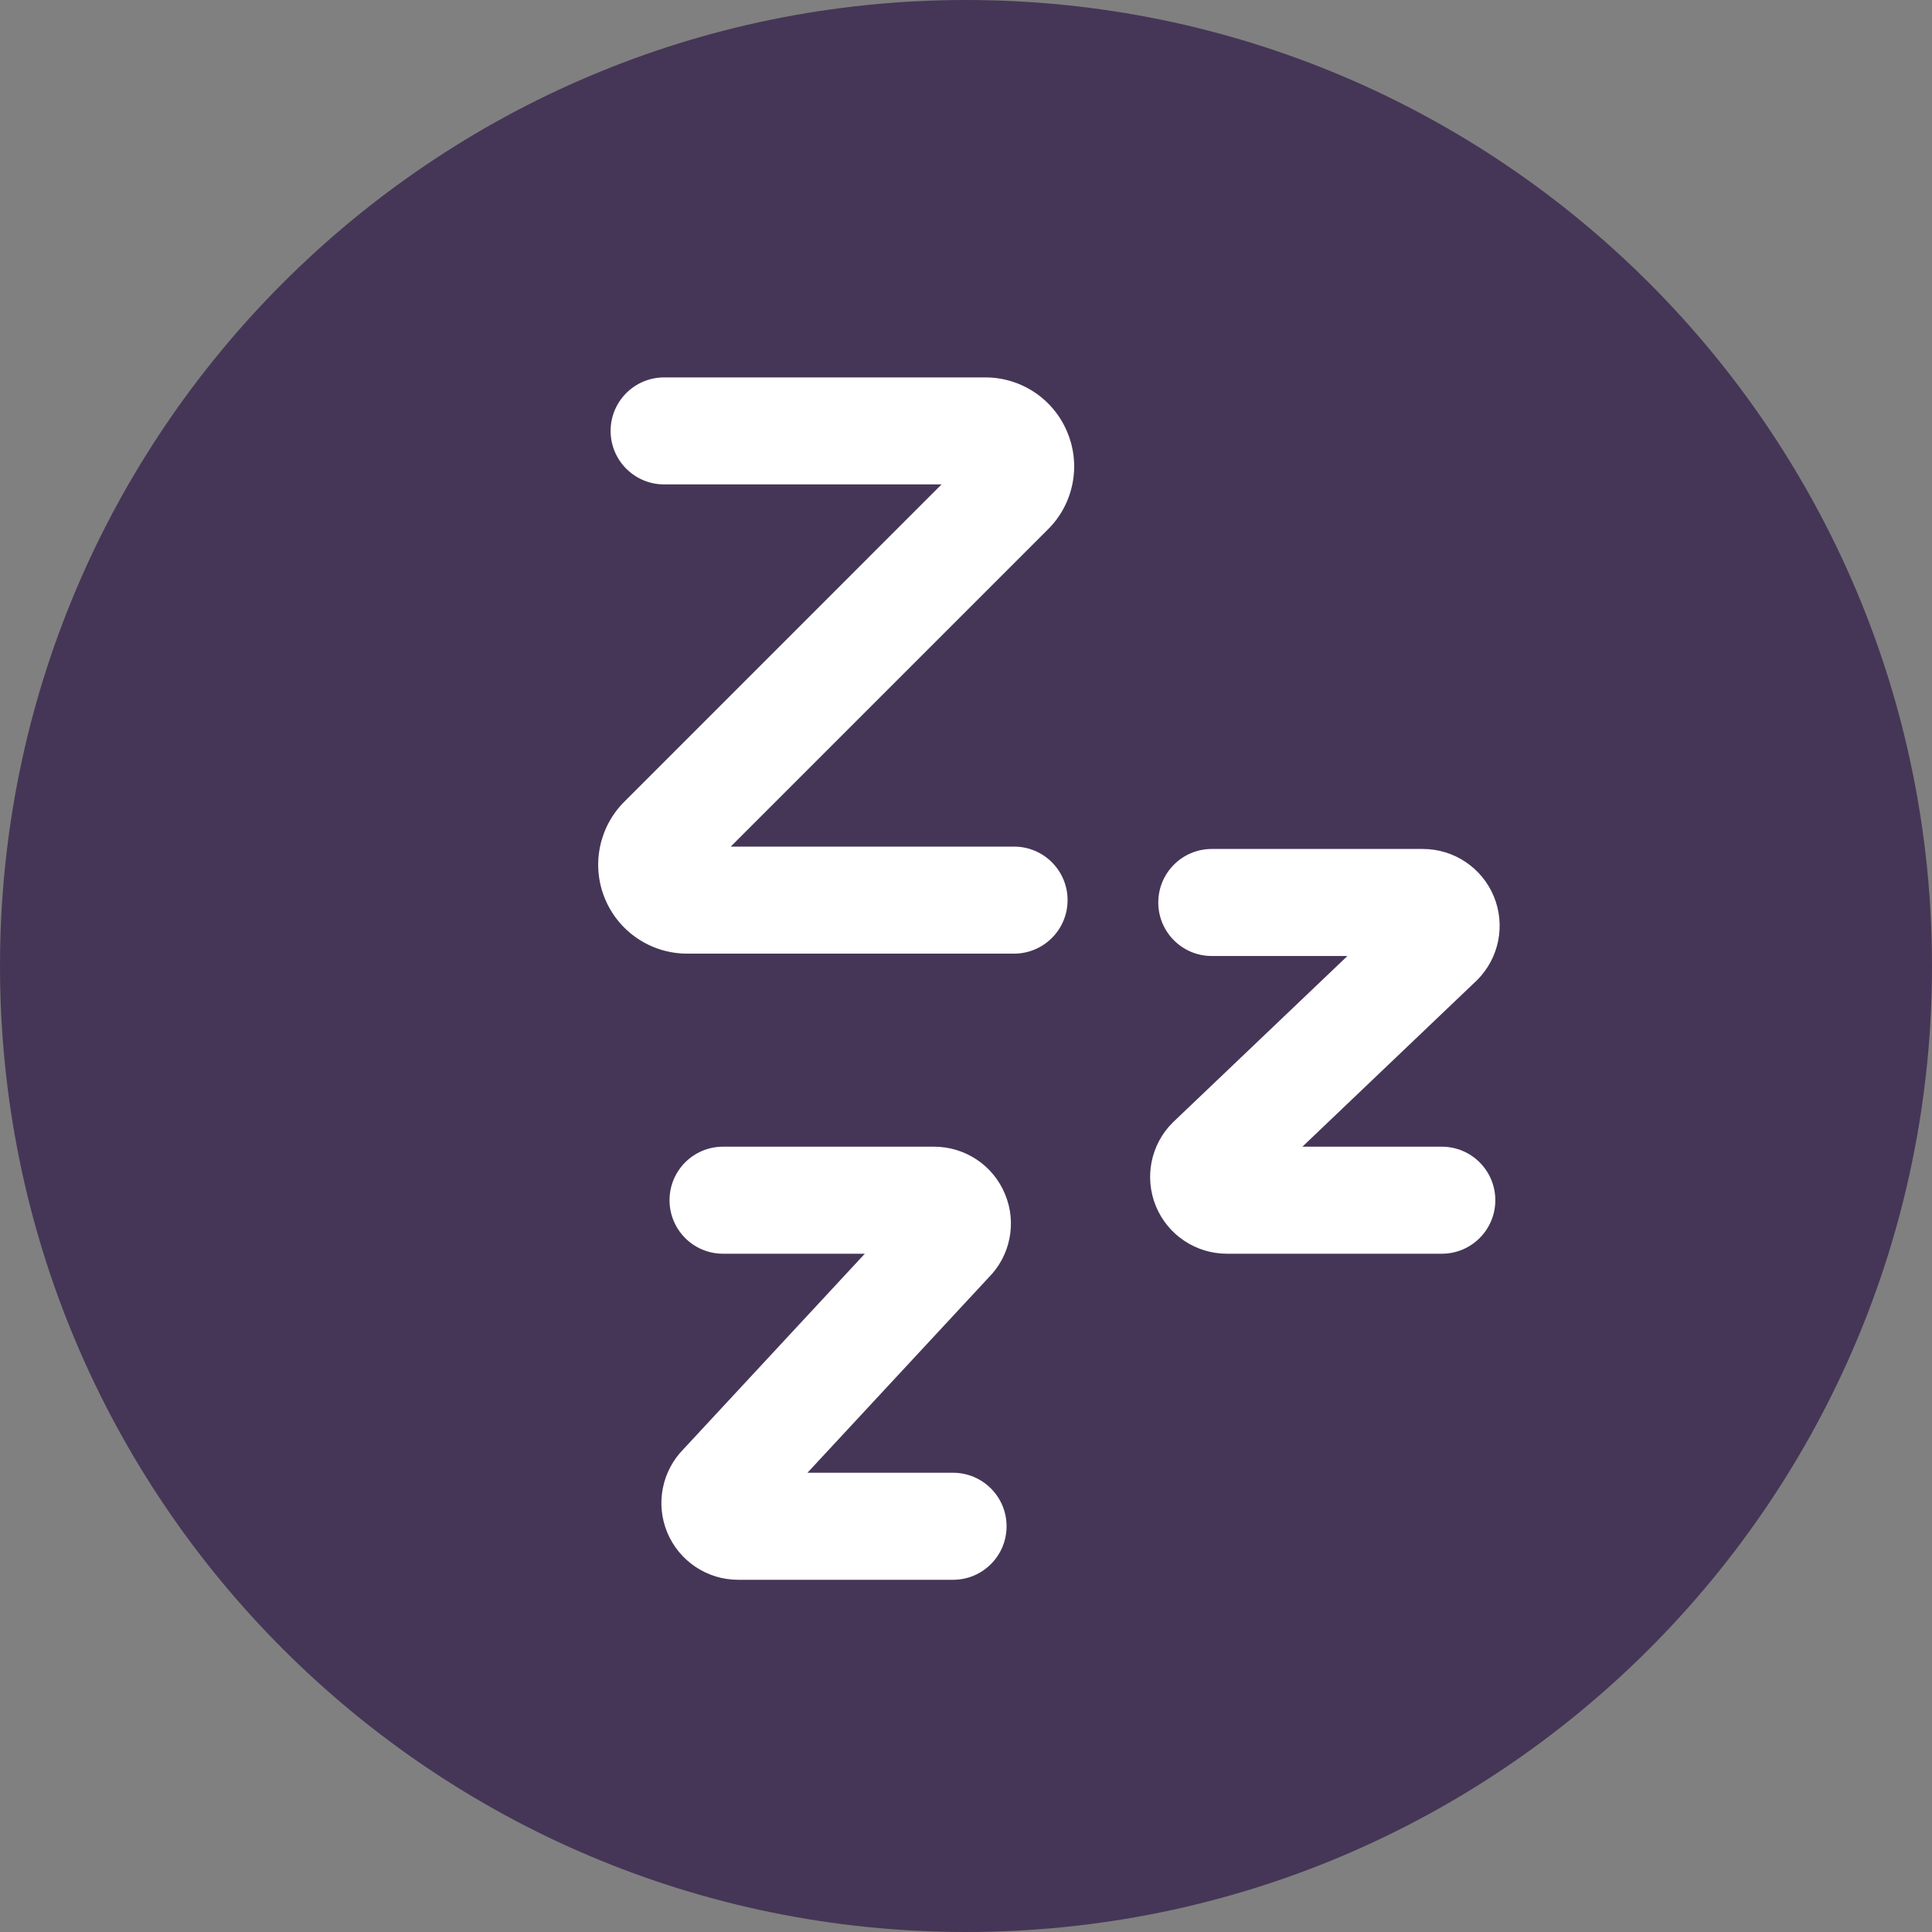
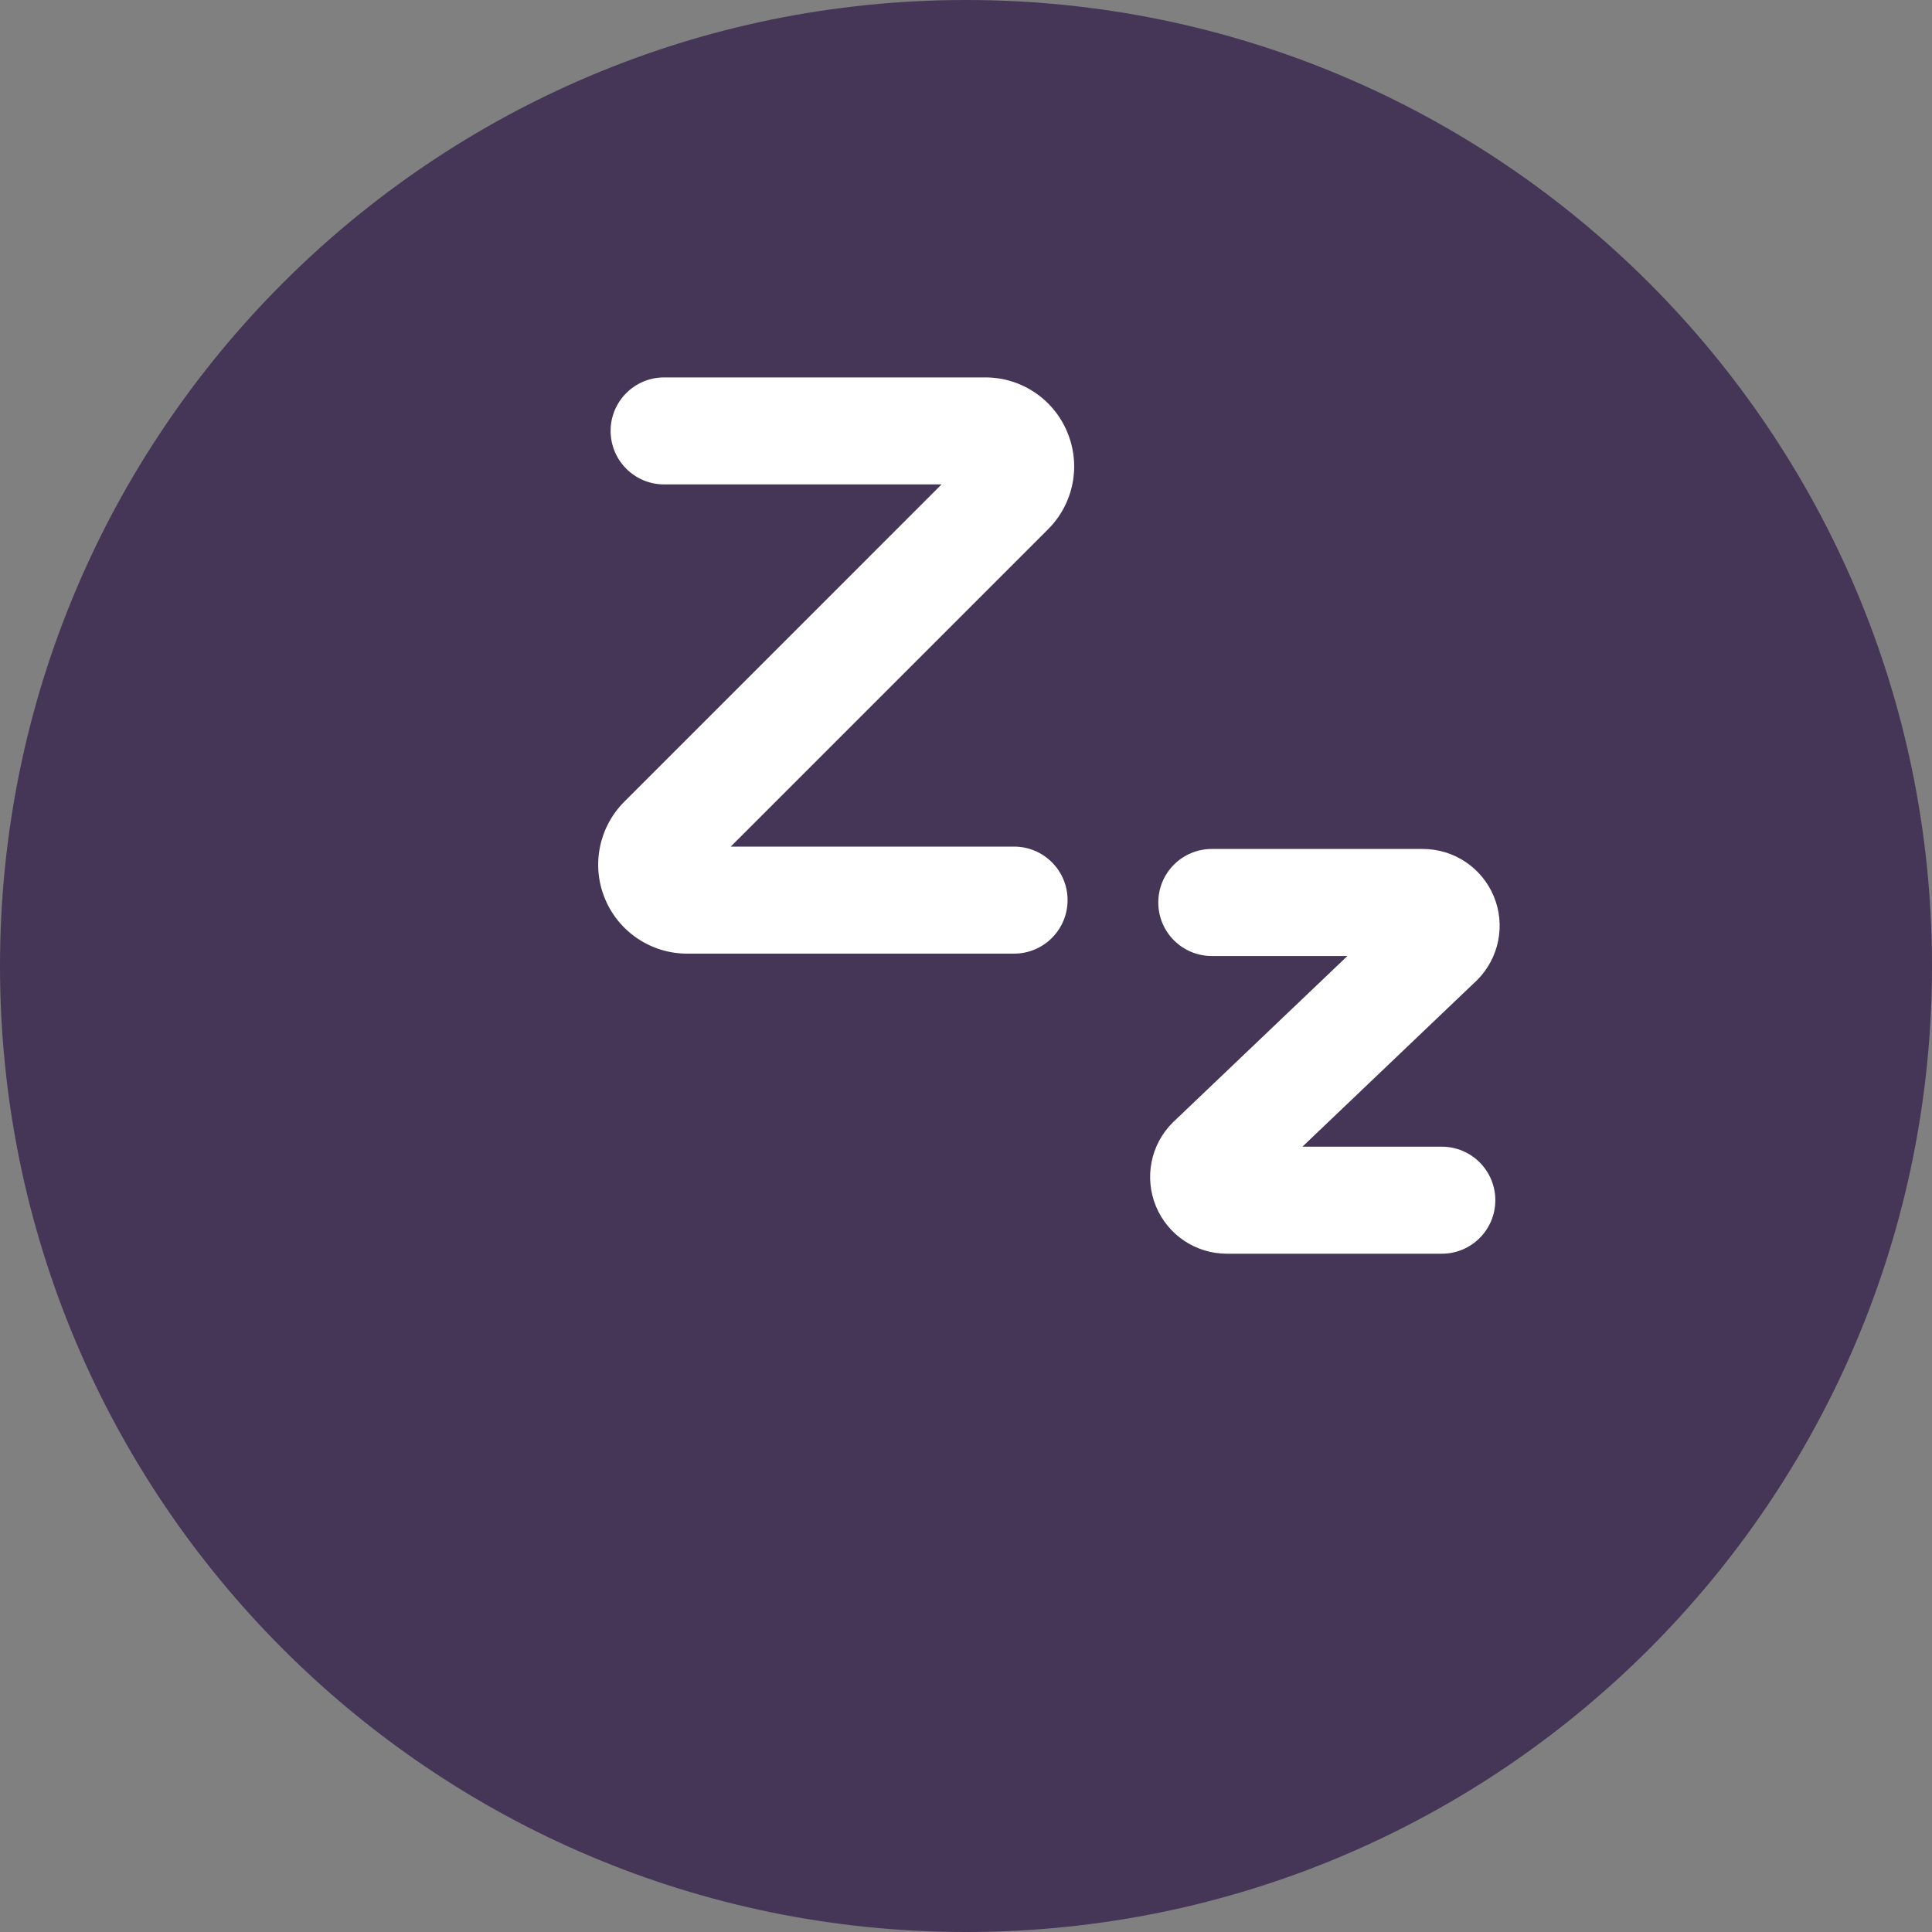
<svg xmlns="http://www.w3.org/2000/svg" width="40" height="40" viewBox="0 0 40 40" fill="none">
  <rect x="0" y="0" width="40" height="40" fill="#808080" stroke="none" />
  <path fill-rule="evenodd" clip-rule="evenodd" d="M20 40C31.046 40 40 31.046 40 20C40 8.954 31.046 0 20 0C8.954 0 0 8.954 0 20C0 31.046 8.954 40 20 40Z" fill="#453657" />
  <path d="M22.098 8.95C21.814 8.261 21.142 7.812 20.397 7.814H13.749C13.138 7.814 12.642 8.31 12.642 8.921C12.642 9.533 13.138 10.029 13.749 10.029H19.494L12.924 16.6C12.398 17.127 12.24 17.919 12.525 18.607C12.81 19.295 13.482 19.744 14.226 19.744H20.995C21.607 19.744 22.103 19.247 22.103 18.636C22.103 18.024 21.607 17.528 20.995 17.528H15.129L21.7 10.957C22.227 10.431 22.385 9.638 22.098 8.95Z" fill="white" />
-   <path d="M20.808 24.723C20.563 24.128 19.983 23.741 19.34 23.741H14.969C14.357 23.741 13.862 24.237 13.862 24.849C13.862 25.461 14.357 25.957 14.969 25.957H17.905L14.16 29.993C13.705 30.448 13.568 31.132 13.814 31.726C14.06 32.32 14.64 32.708 15.283 32.708H19.732C20.344 32.708 20.84 32.212 20.84 31.6C20.84 30.988 20.344 30.492 19.732 30.492H16.717L20.463 26.456C20.919 26.002 21.056 25.317 20.808 24.723Z" fill="white" />
  <path d="M29.851 23.741H26.965L30.582 20.292C31.037 19.837 31.174 19.153 30.928 18.559C30.682 17.965 30.102 17.577 29.459 17.577H25.088C24.477 17.577 23.981 18.073 23.981 18.685C23.981 19.297 24.477 19.793 25.088 19.793H27.897L24.278 23.243C23.823 23.697 23.687 24.381 23.933 24.976C24.179 25.57 24.759 25.957 25.402 25.957H29.851C30.463 25.957 30.959 25.461 30.959 24.849C30.959 24.237 30.463 23.741 29.851 23.741V23.741Z" fill="white" />
</svg>